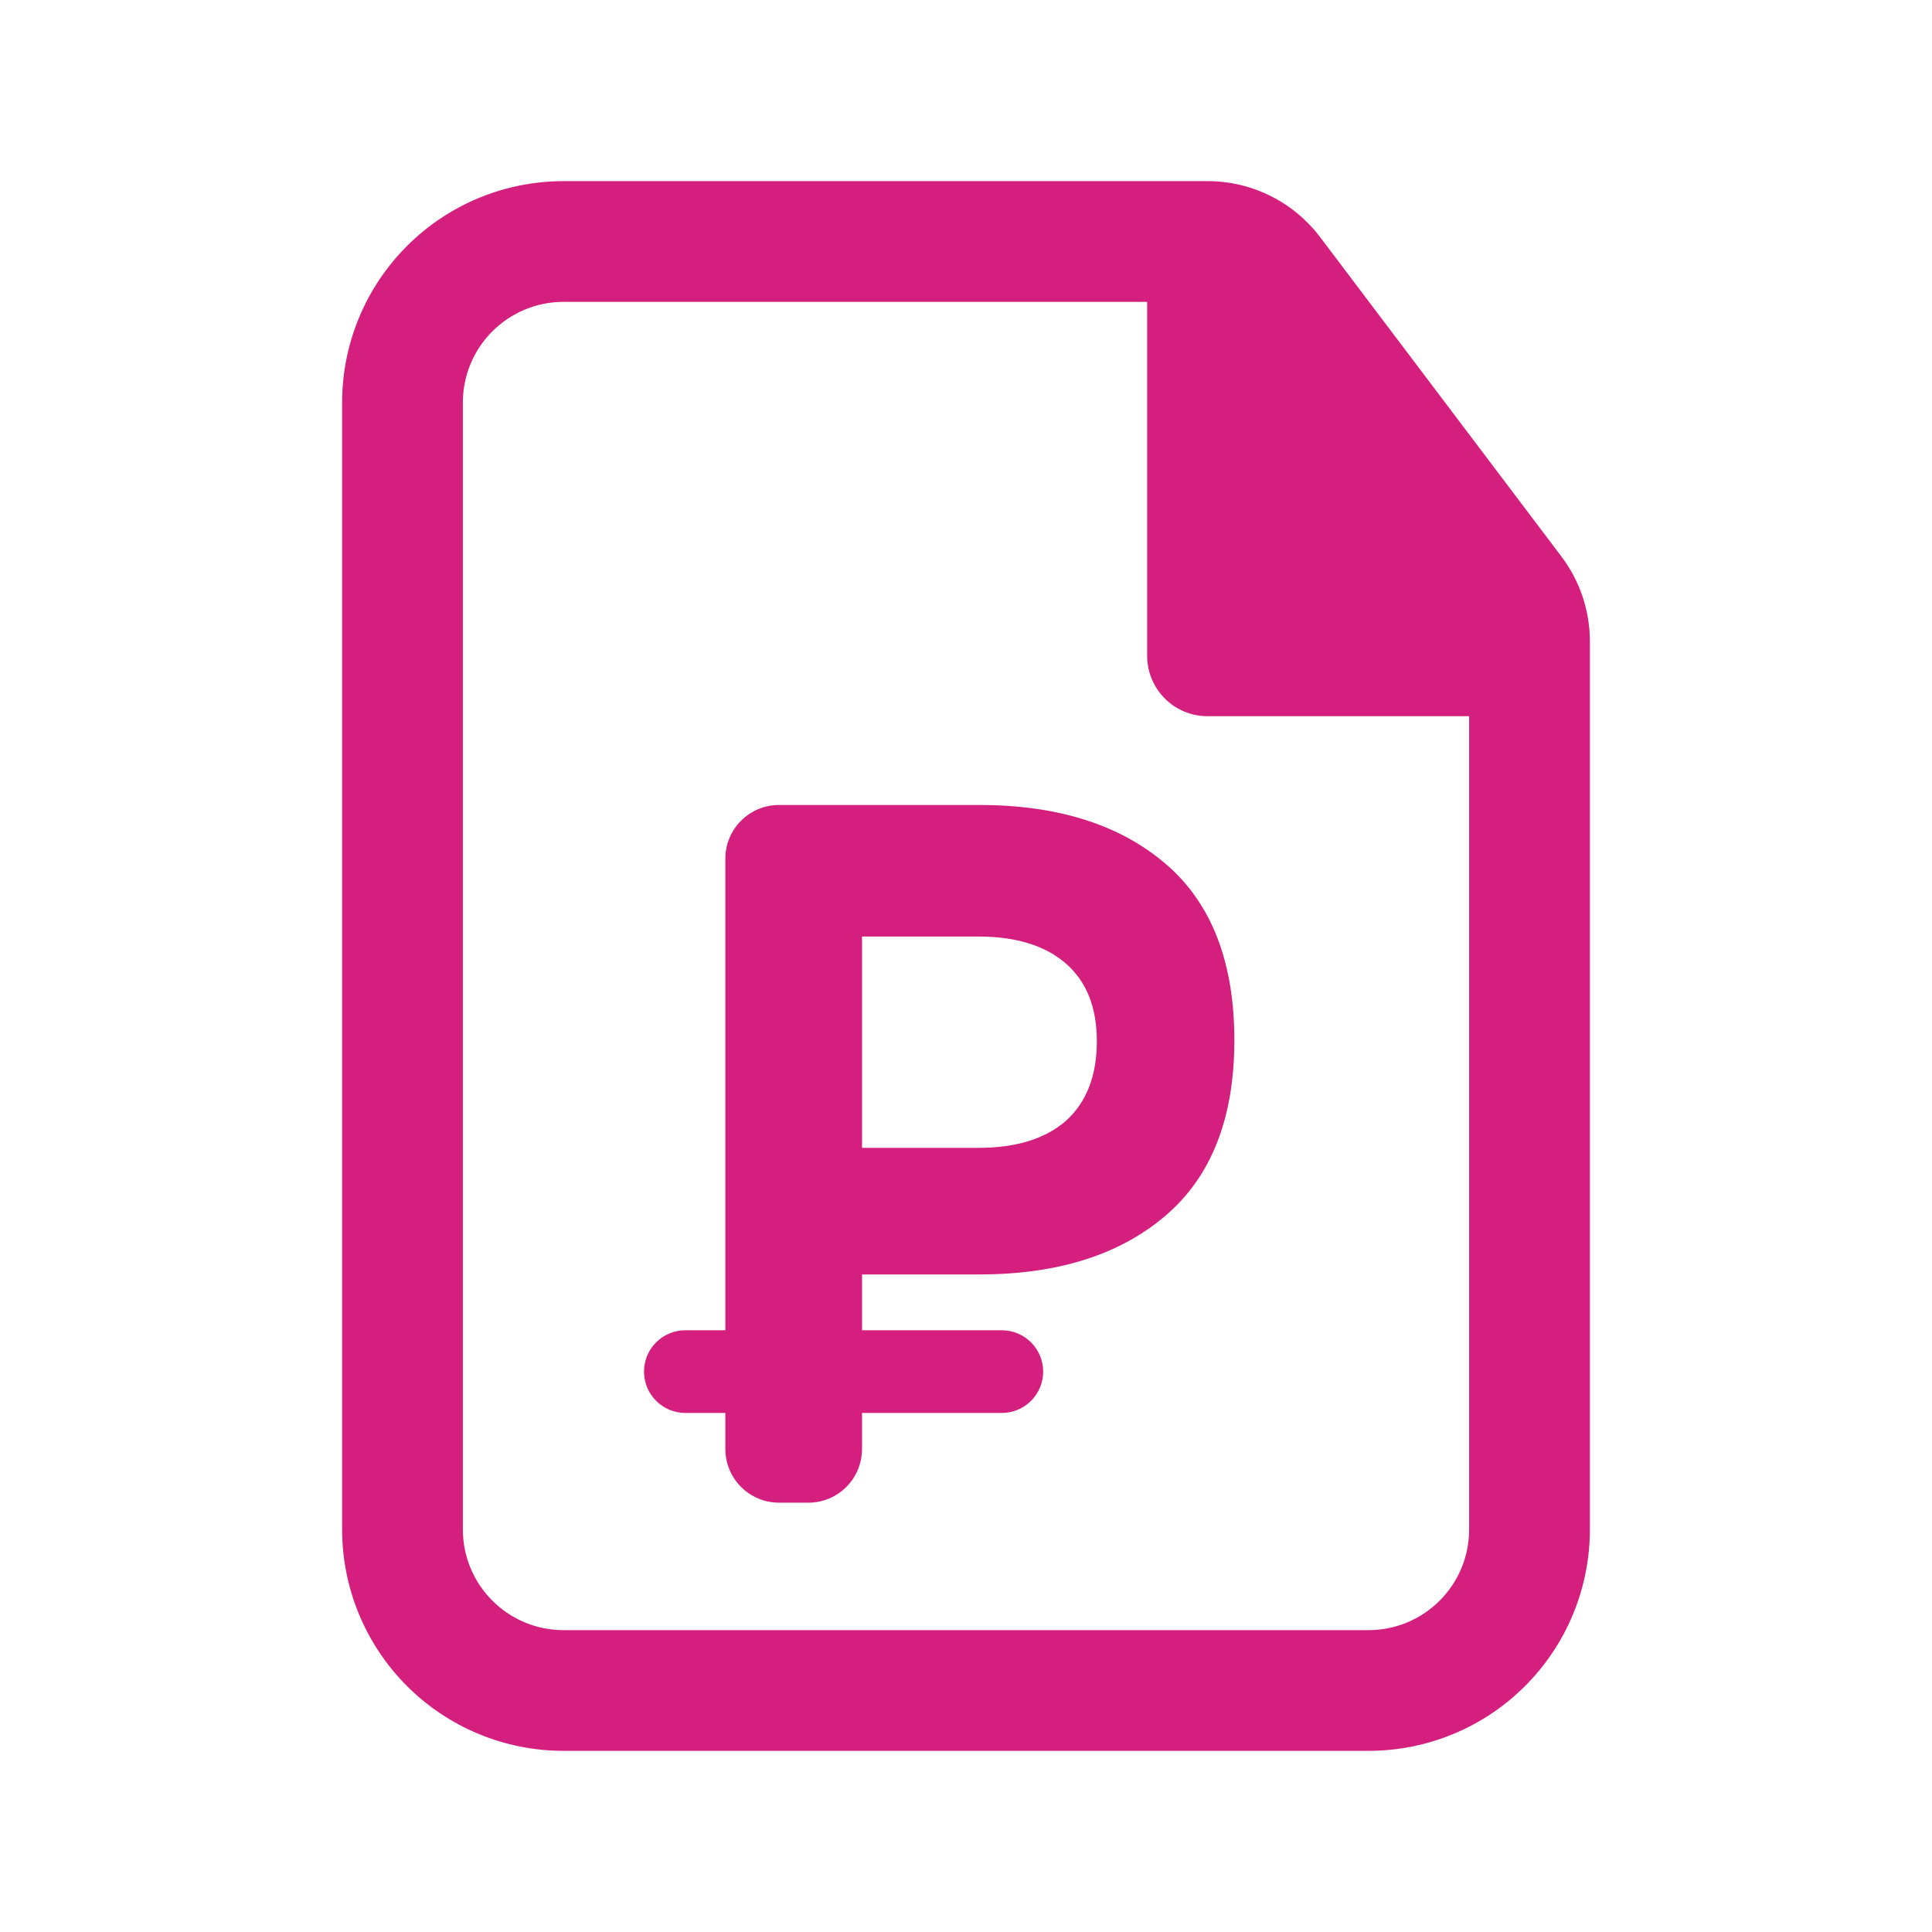
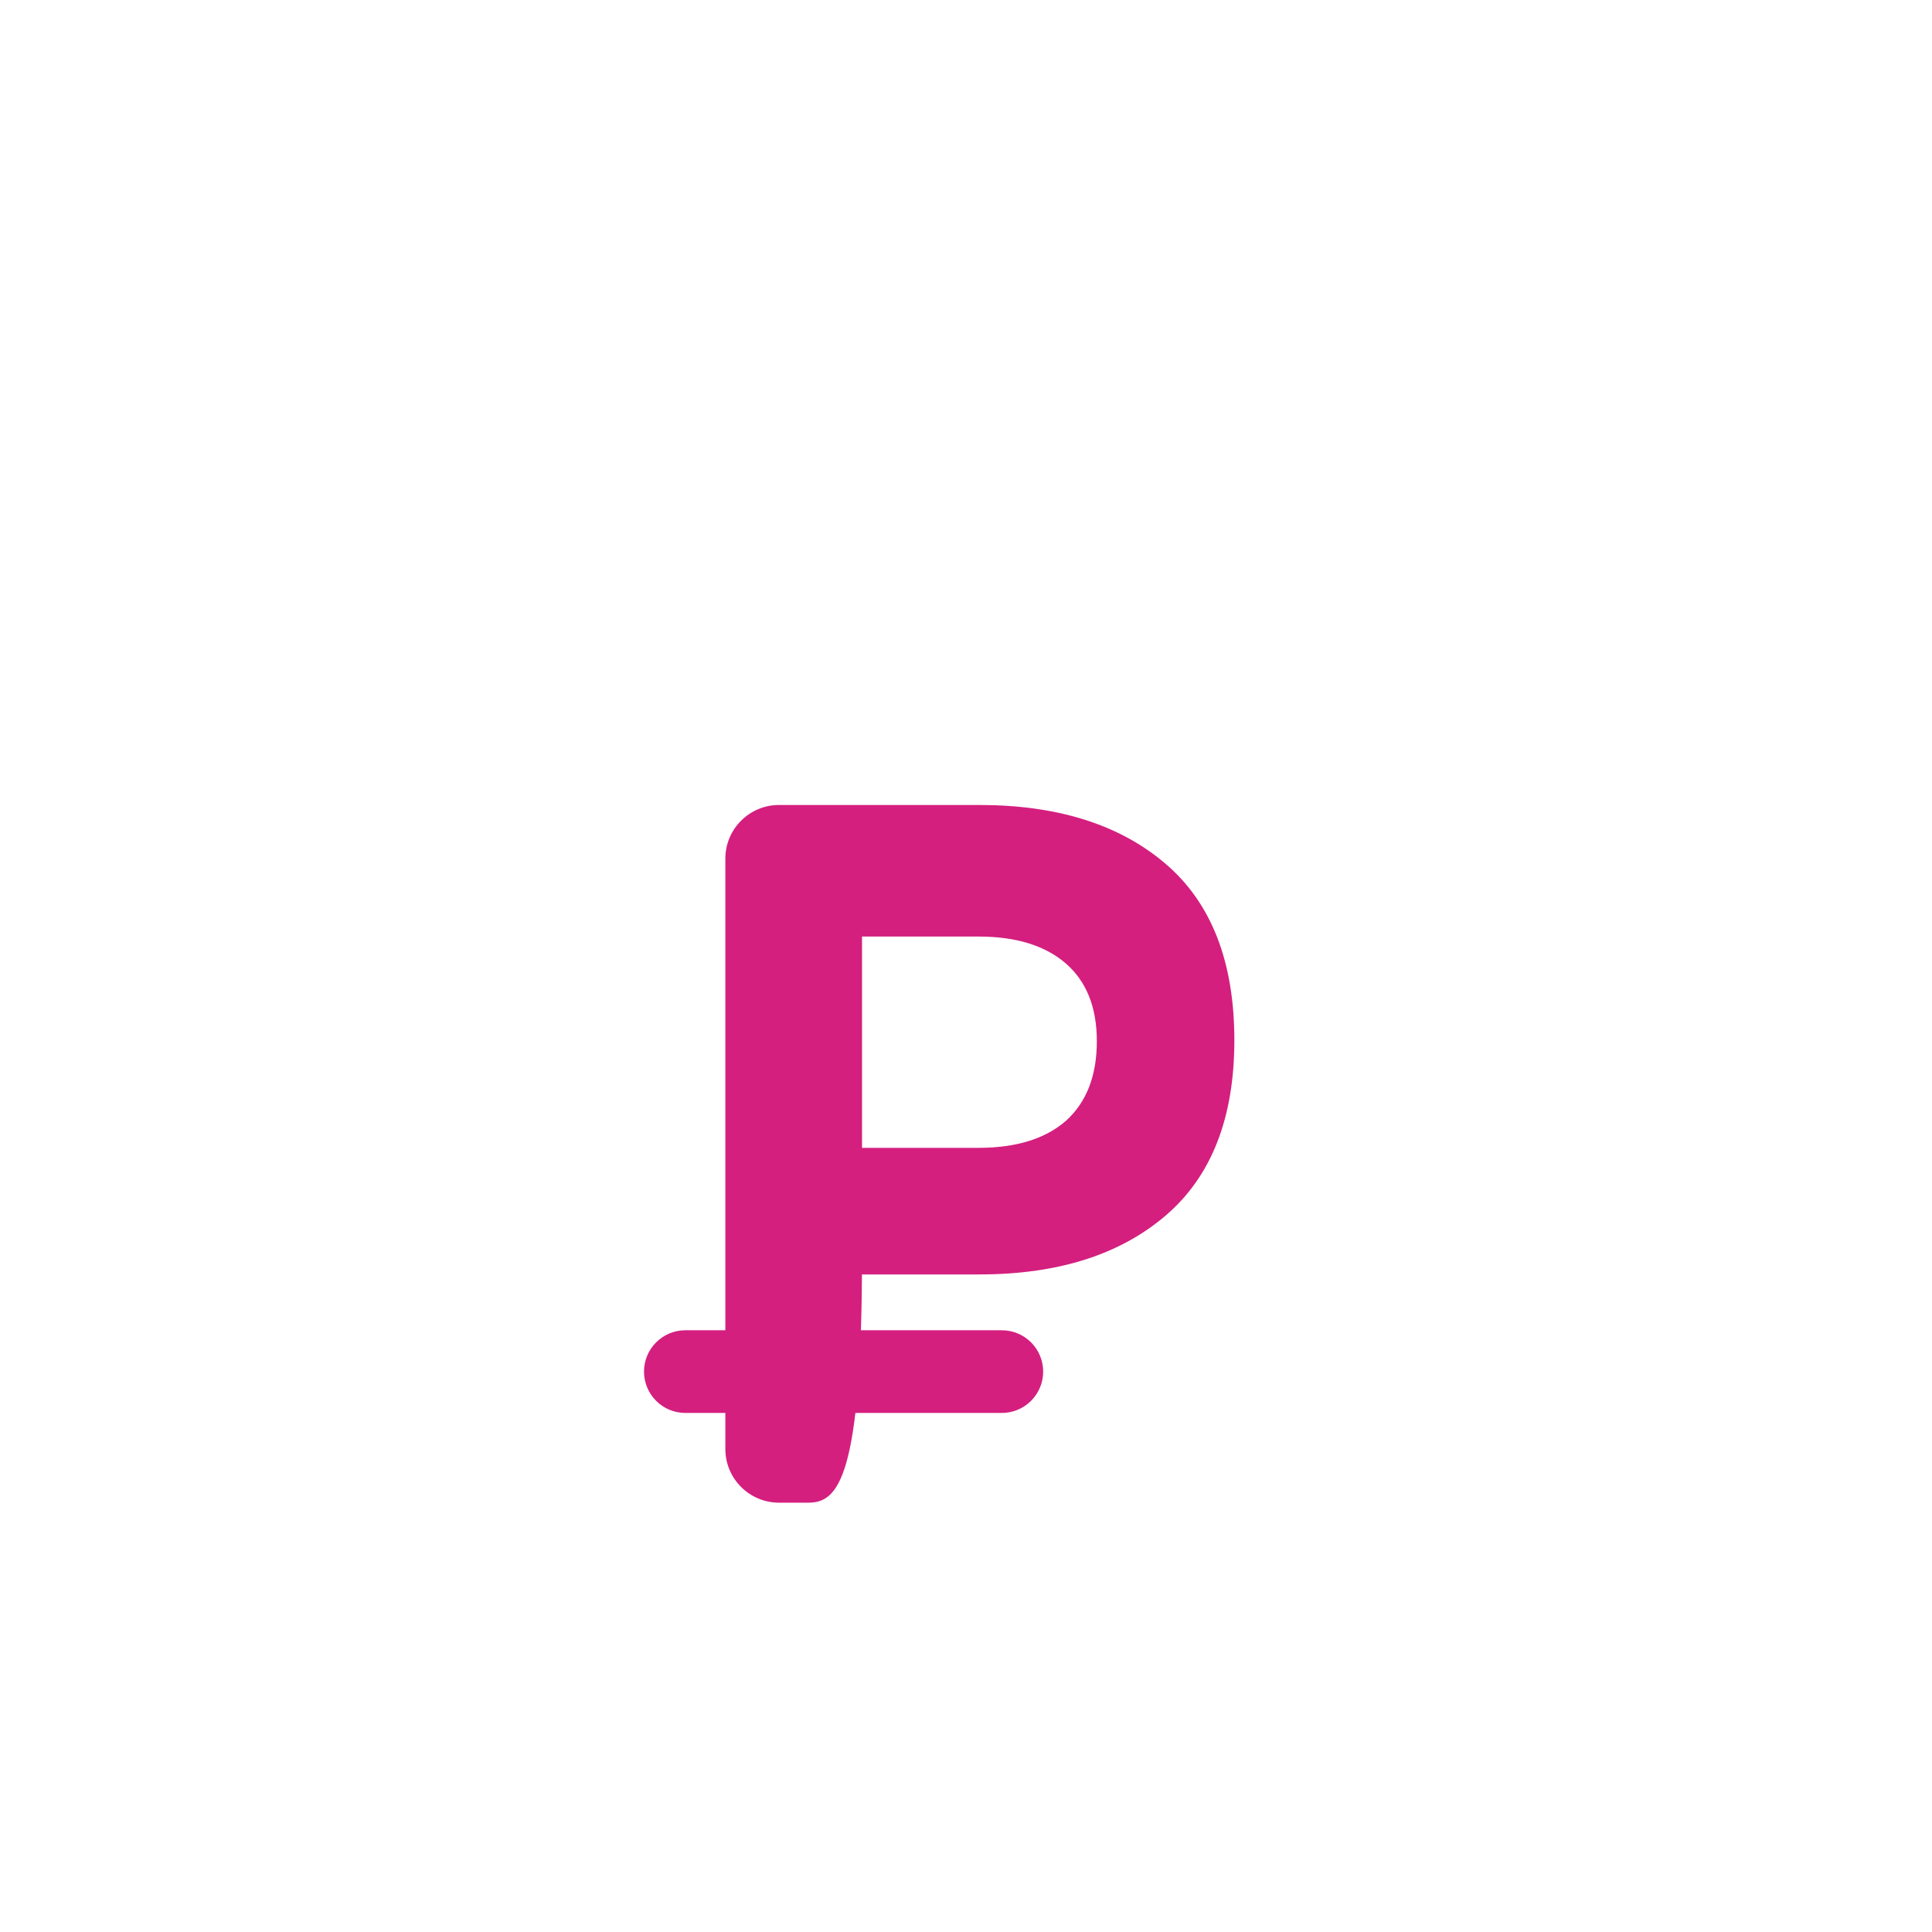
<svg xmlns="http://www.w3.org/2000/svg" width="50" height="50" viewBox="0 0 50 50" fill="none">
-   <path fill-rule="evenodd" clip-rule="evenodd" d="M14.584 4.688C13.064 4.688 11.607 5.291 10.533 6.366C9.458 7.44 8.854 8.897 8.854 10.417V39.583C8.854 41.103 9.458 42.56 10.533 43.635C11.607 44.709 13.064 45.312 14.584 45.312H35.417C36.937 45.312 38.394 44.709 39.468 43.635C40.543 42.56 41.146 41.103 41.146 39.583V16.6C41.146 15.806 40.888 15.035 40.409 14.402L34.163 6.135C33.823 5.686 33.383 5.321 32.879 5.07C32.374 4.818 31.818 4.688 31.255 4.688H14.584ZM11.979 10.417C11.979 8.979 13.146 7.812 14.584 7.812H29.688V16.973C29.688 17.835 30.388 18.535 31.25 18.535H38.021V39.583C38.021 41.021 36.855 42.188 35.417 42.188H14.584C13.146 42.188 11.979 41.021 11.979 39.583V10.417Z" fill="#D41F7F" />
-   <path d="M20.161 38.889C19.394 38.889 18.772 38.267 18.772 37.5V22.222C18.772 21.455 19.394 20.833 20.161 20.833H25.348C27.373 20.833 28.979 21.341 30.165 22.355C31.352 23.37 31.945 24.892 31.945 26.921C31.945 28.933 31.352 30.446 30.165 31.46C28.979 32.475 27.373 32.982 25.348 32.982H21.809C21.383 32.982 21.152 32.482 21.429 32.157C21.73 31.804 22.309 32.017 22.309 32.482V37.5C22.309 38.267 21.688 38.889 20.921 38.889H20.161ZM22.309 30.206C22.309 30.671 21.73 30.885 21.429 30.531C21.152 30.206 21.383 29.706 21.809 29.706H25.326C26.295 29.706 27.047 29.474 27.583 29.01C28.118 28.528 28.386 27.841 28.386 26.946C28.386 26.069 28.118 25.399 27.583 24.934C27.047 24.47 26.295 24.238 25.326 24.238H21.794C21.363 24.238 21.123 23.739 21.392 23.402C21.696 23.021 22.309 23.236 22.309 23.723V30.206ZM17.737 36.567C17.146 36.567 16.667 36.088 16.667 35.497C16.667 34.906 17.146 34.427 17.737 34.427H25.926C26.518 34.427 26.997 34.906 26.997 35.497C26.997 36.088 26.518 36.567 25.926 36.567H17.737Z" fill="#D41F7F" />
+   <path d="M20.161 38.889C19.394 38.889 18.772 38.267 18.772 37.5V22.222C18.772 21.455 19.394 20.833 20.161 20.833H25.348C27.373 20.833 28.979 21.341 30.165 22.355C31.352 23.37 31.945 24.892 31.945 26.921C31.945 28.933 31.352 30.446 30.165 31.46C28.979 32.475 27.373 32.982 25.348 32.982H21.809C21.383 32.982 21.152 32.482 21.429 32.157C21.73 31.804 22.309 32.017 22.309 32.482C22.309 38.267 21.688 38.889 20.921 38.889H20.161ZM22.309 30.206C22.309 30.671 21.73 30.885 21.429 30.531C21.152 30.206 21.383 29.706 21.809 29.706H25.326C26.295 29.706 27.047 29.474 27.583 29.01C28.118 28.528 28.386 27.841 28.386 26.946C28.386 26.069 28.118 25.399 27.583 24.934C27.047 24.47 26.295 24.238 25.326 24.238H21.794C21.363 24.238 21.123 23.739 21.392 23.402C21.696 23.021 22.309 23.236 22.309 23.723V30.206ZM17.737 36.567C17.146 36.567 16.667 36.088 16.667 35.497C16.667 34.906 17.146 34.427 17.737 34.427H25.926C26.518 34.427 26.997 34.906 26.997 35.497C26.997 36.088 26.518 36.567 25.926 36.567H17.737Z" fill="#D41F7F" />
</svg>